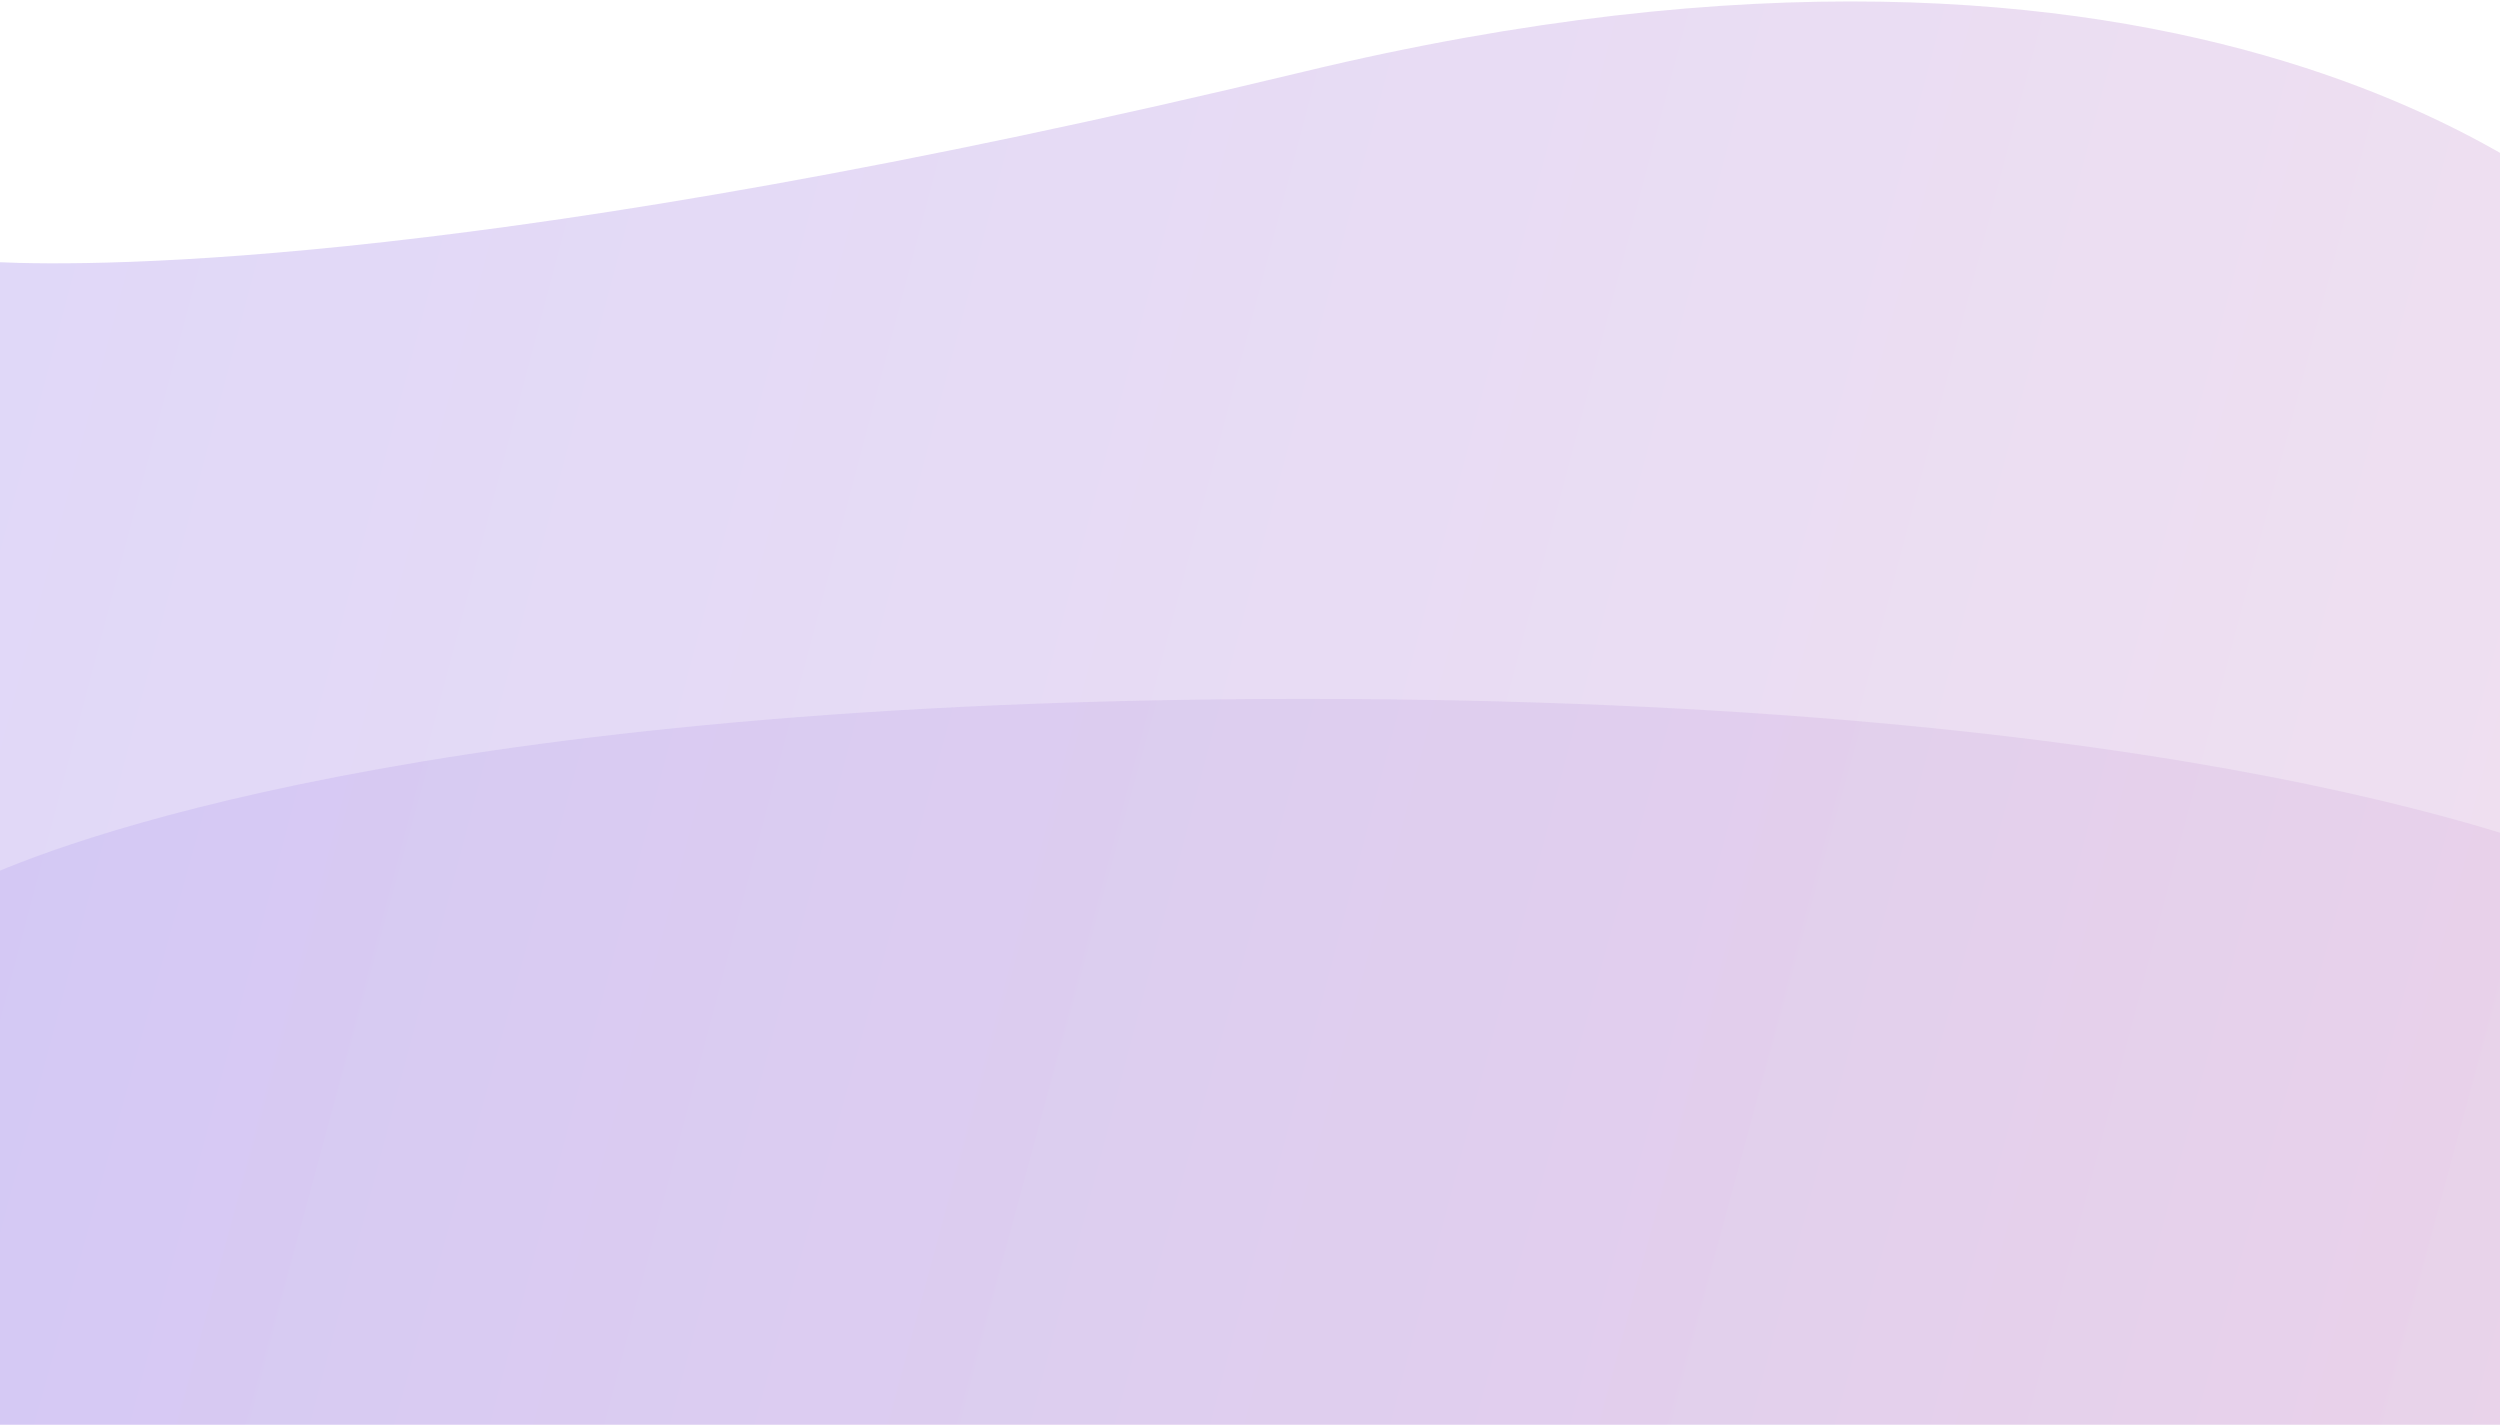
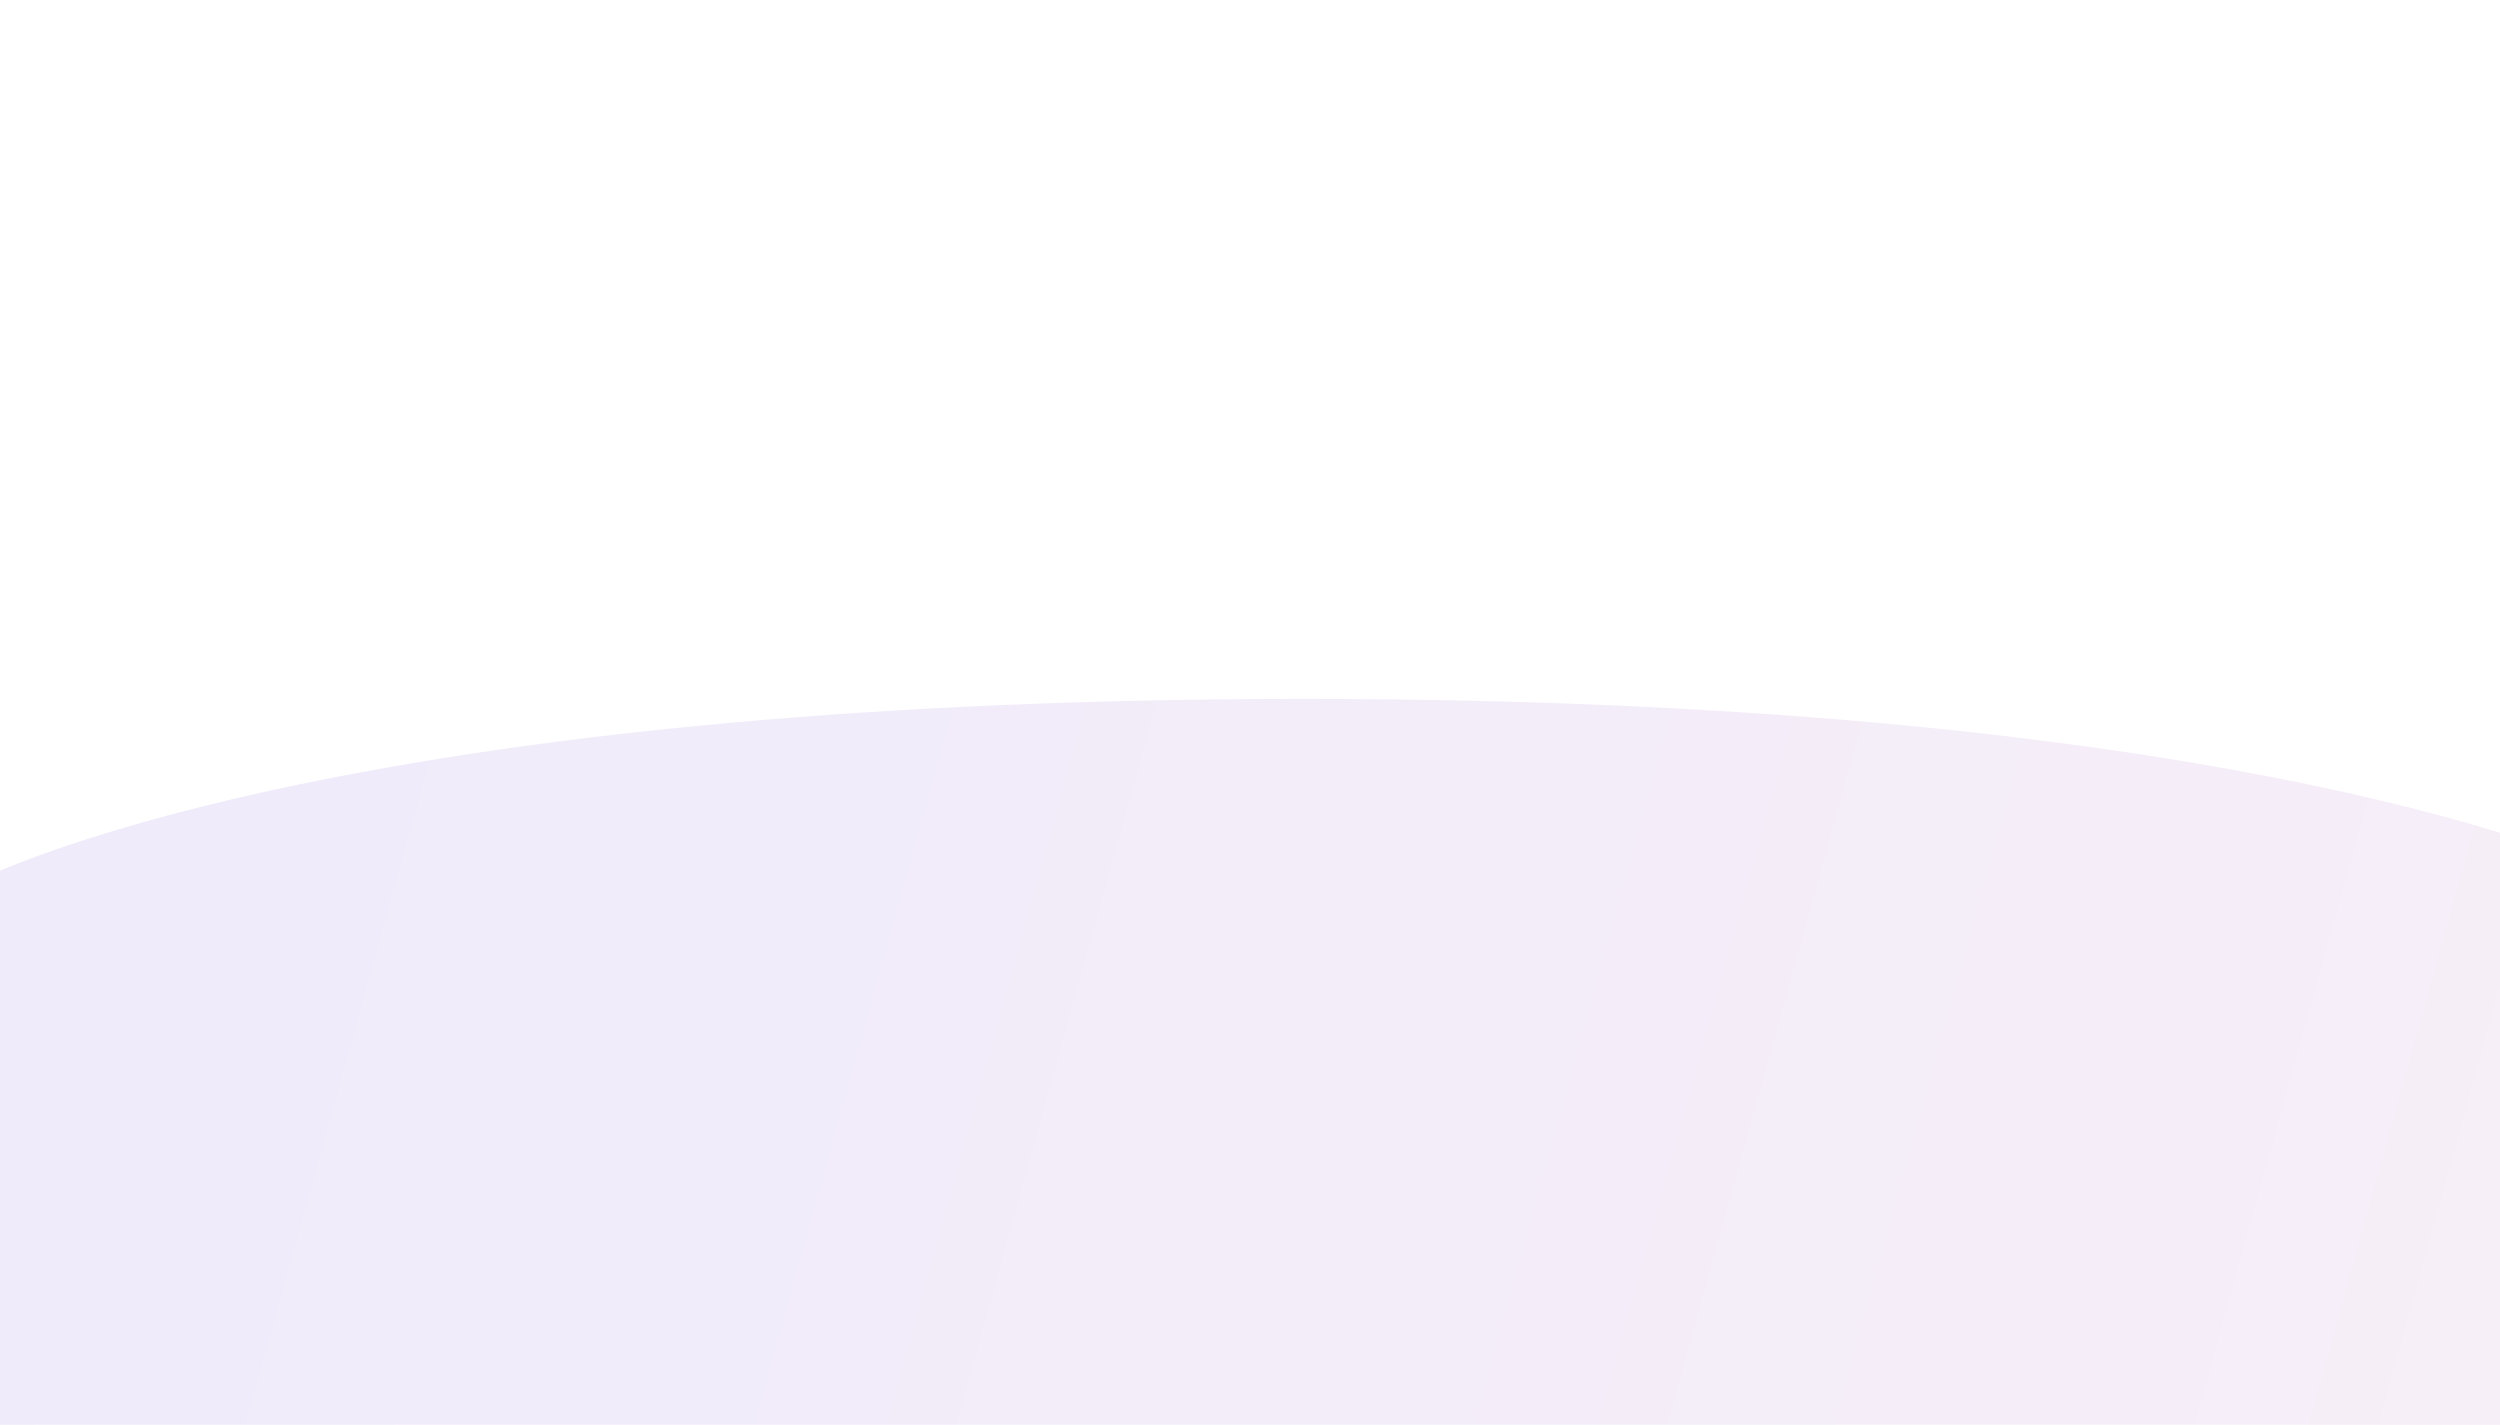
<svg xmlns="http://www.w3.org/2000/svg" width="558" height="318" viewBox="0 0 558 318" fill="none">
-   <path opacity="0.2" d="M-8 64.96C-8 61.261 -4.806 58.318 -1.111 58.492C22.73 59.616 110.351 59.49 291 16.001C490.045 -31.916 576.15 44.146 588.442 56.383C589.507 57.444 590 58.835 590 60.338V329.273C590 332.679 587.239 335.44 583.832 335.44H-1.832C-5.238 335.44 -8 332.679 -8 329.273V64.96Z" fill="url(#paint0_linear)" />
  <path opacity="0.1" d="M-8 201.642C-8 199.397 -6.819 197.364 -4.781 196.421C11.742 188.772 94.026 155.999 291 156C487.974 156.001 570.258 188.772 586.782 196.421C588.819 197.364 590 199.397 590 201.642V469.272C590 472.678 587.239 475.44 583.832 475.44H-1.832C-5.238 475.44 -8 472.678 -8 469.272V201.642Z" fill="url(#paint1_linear)" />
  <defs>
    <linearGradient id="paint0_linear" x1="47.9" y1="-103.767" x2="626.441" y2="49.083" gradientUnits="userSpaceOnUse">
      <stop stop-color="#653CDB" />
      <stop offset="1" stop-color="#B263B4" />
    </linearGradient>
    <linearGradient id="paint1_linear" x1="47.9" y1="56.78" x2="622.67" y2="216.088" gradientUnits="userSpaceOnUse">
      <stop stop-color="#653CDB" />
      <stop offset="1" stop-color="#B263B4" />
    </linearGradient>
  </defs>
</svg>